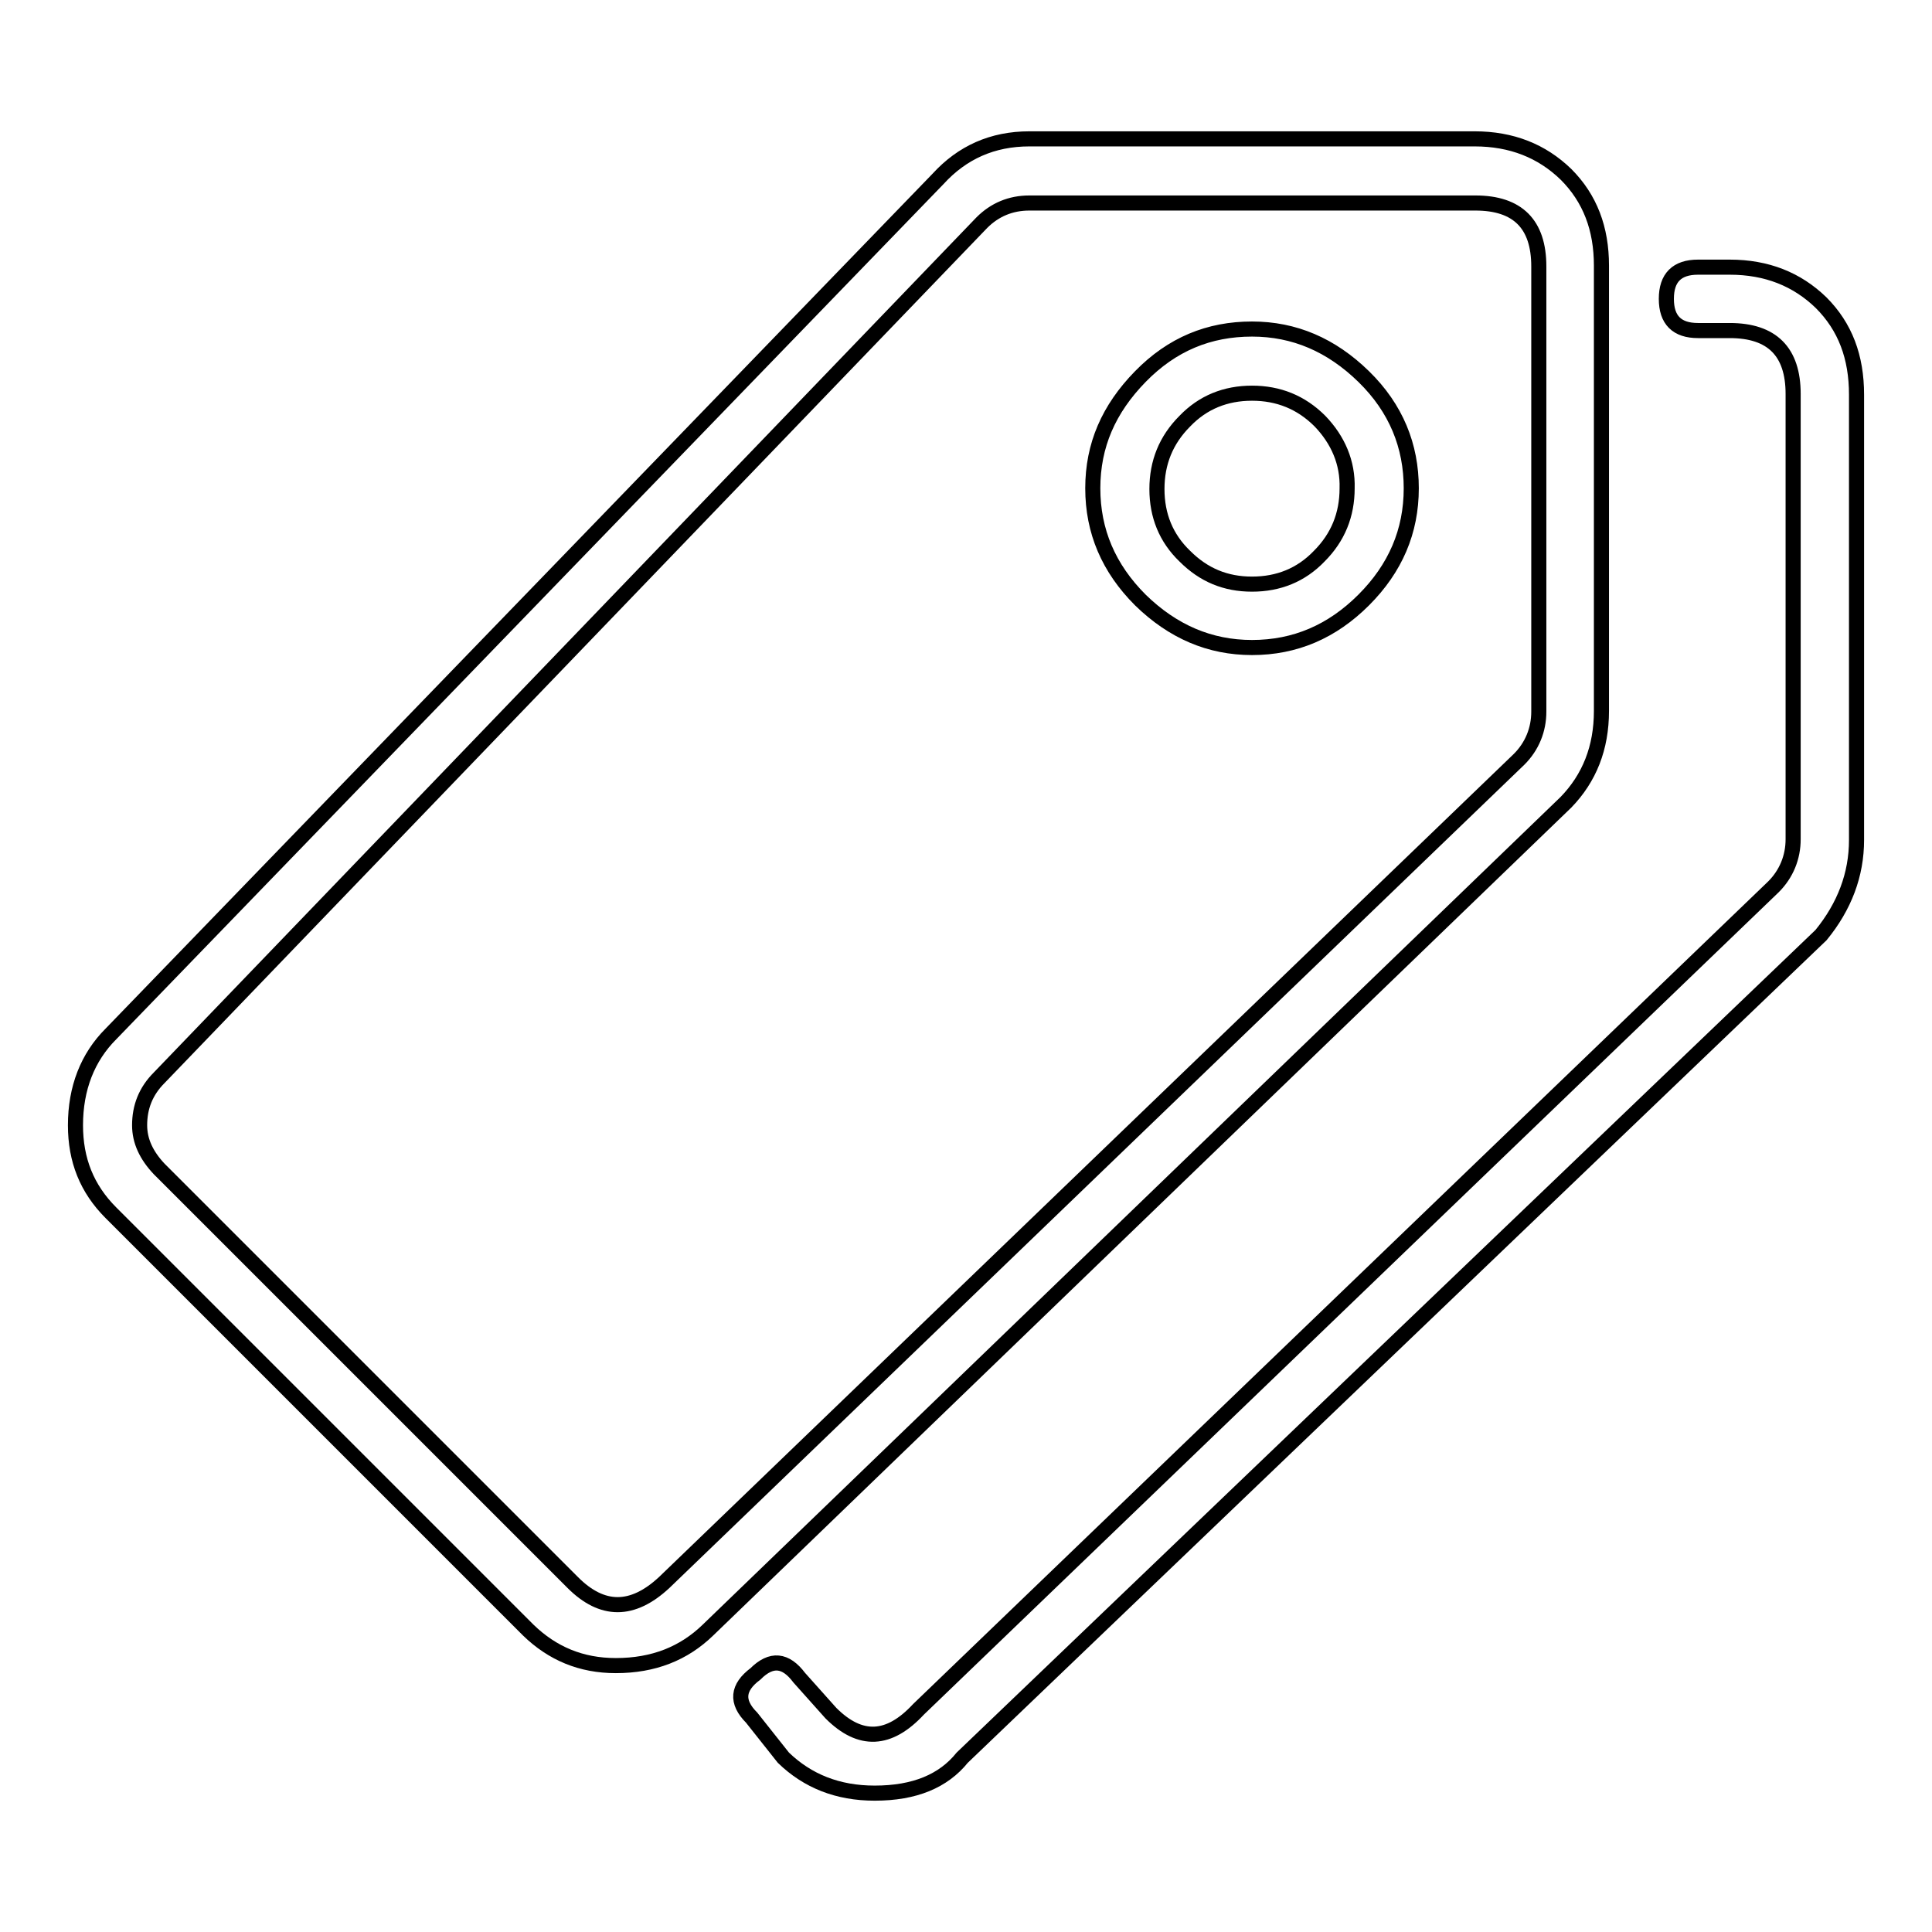
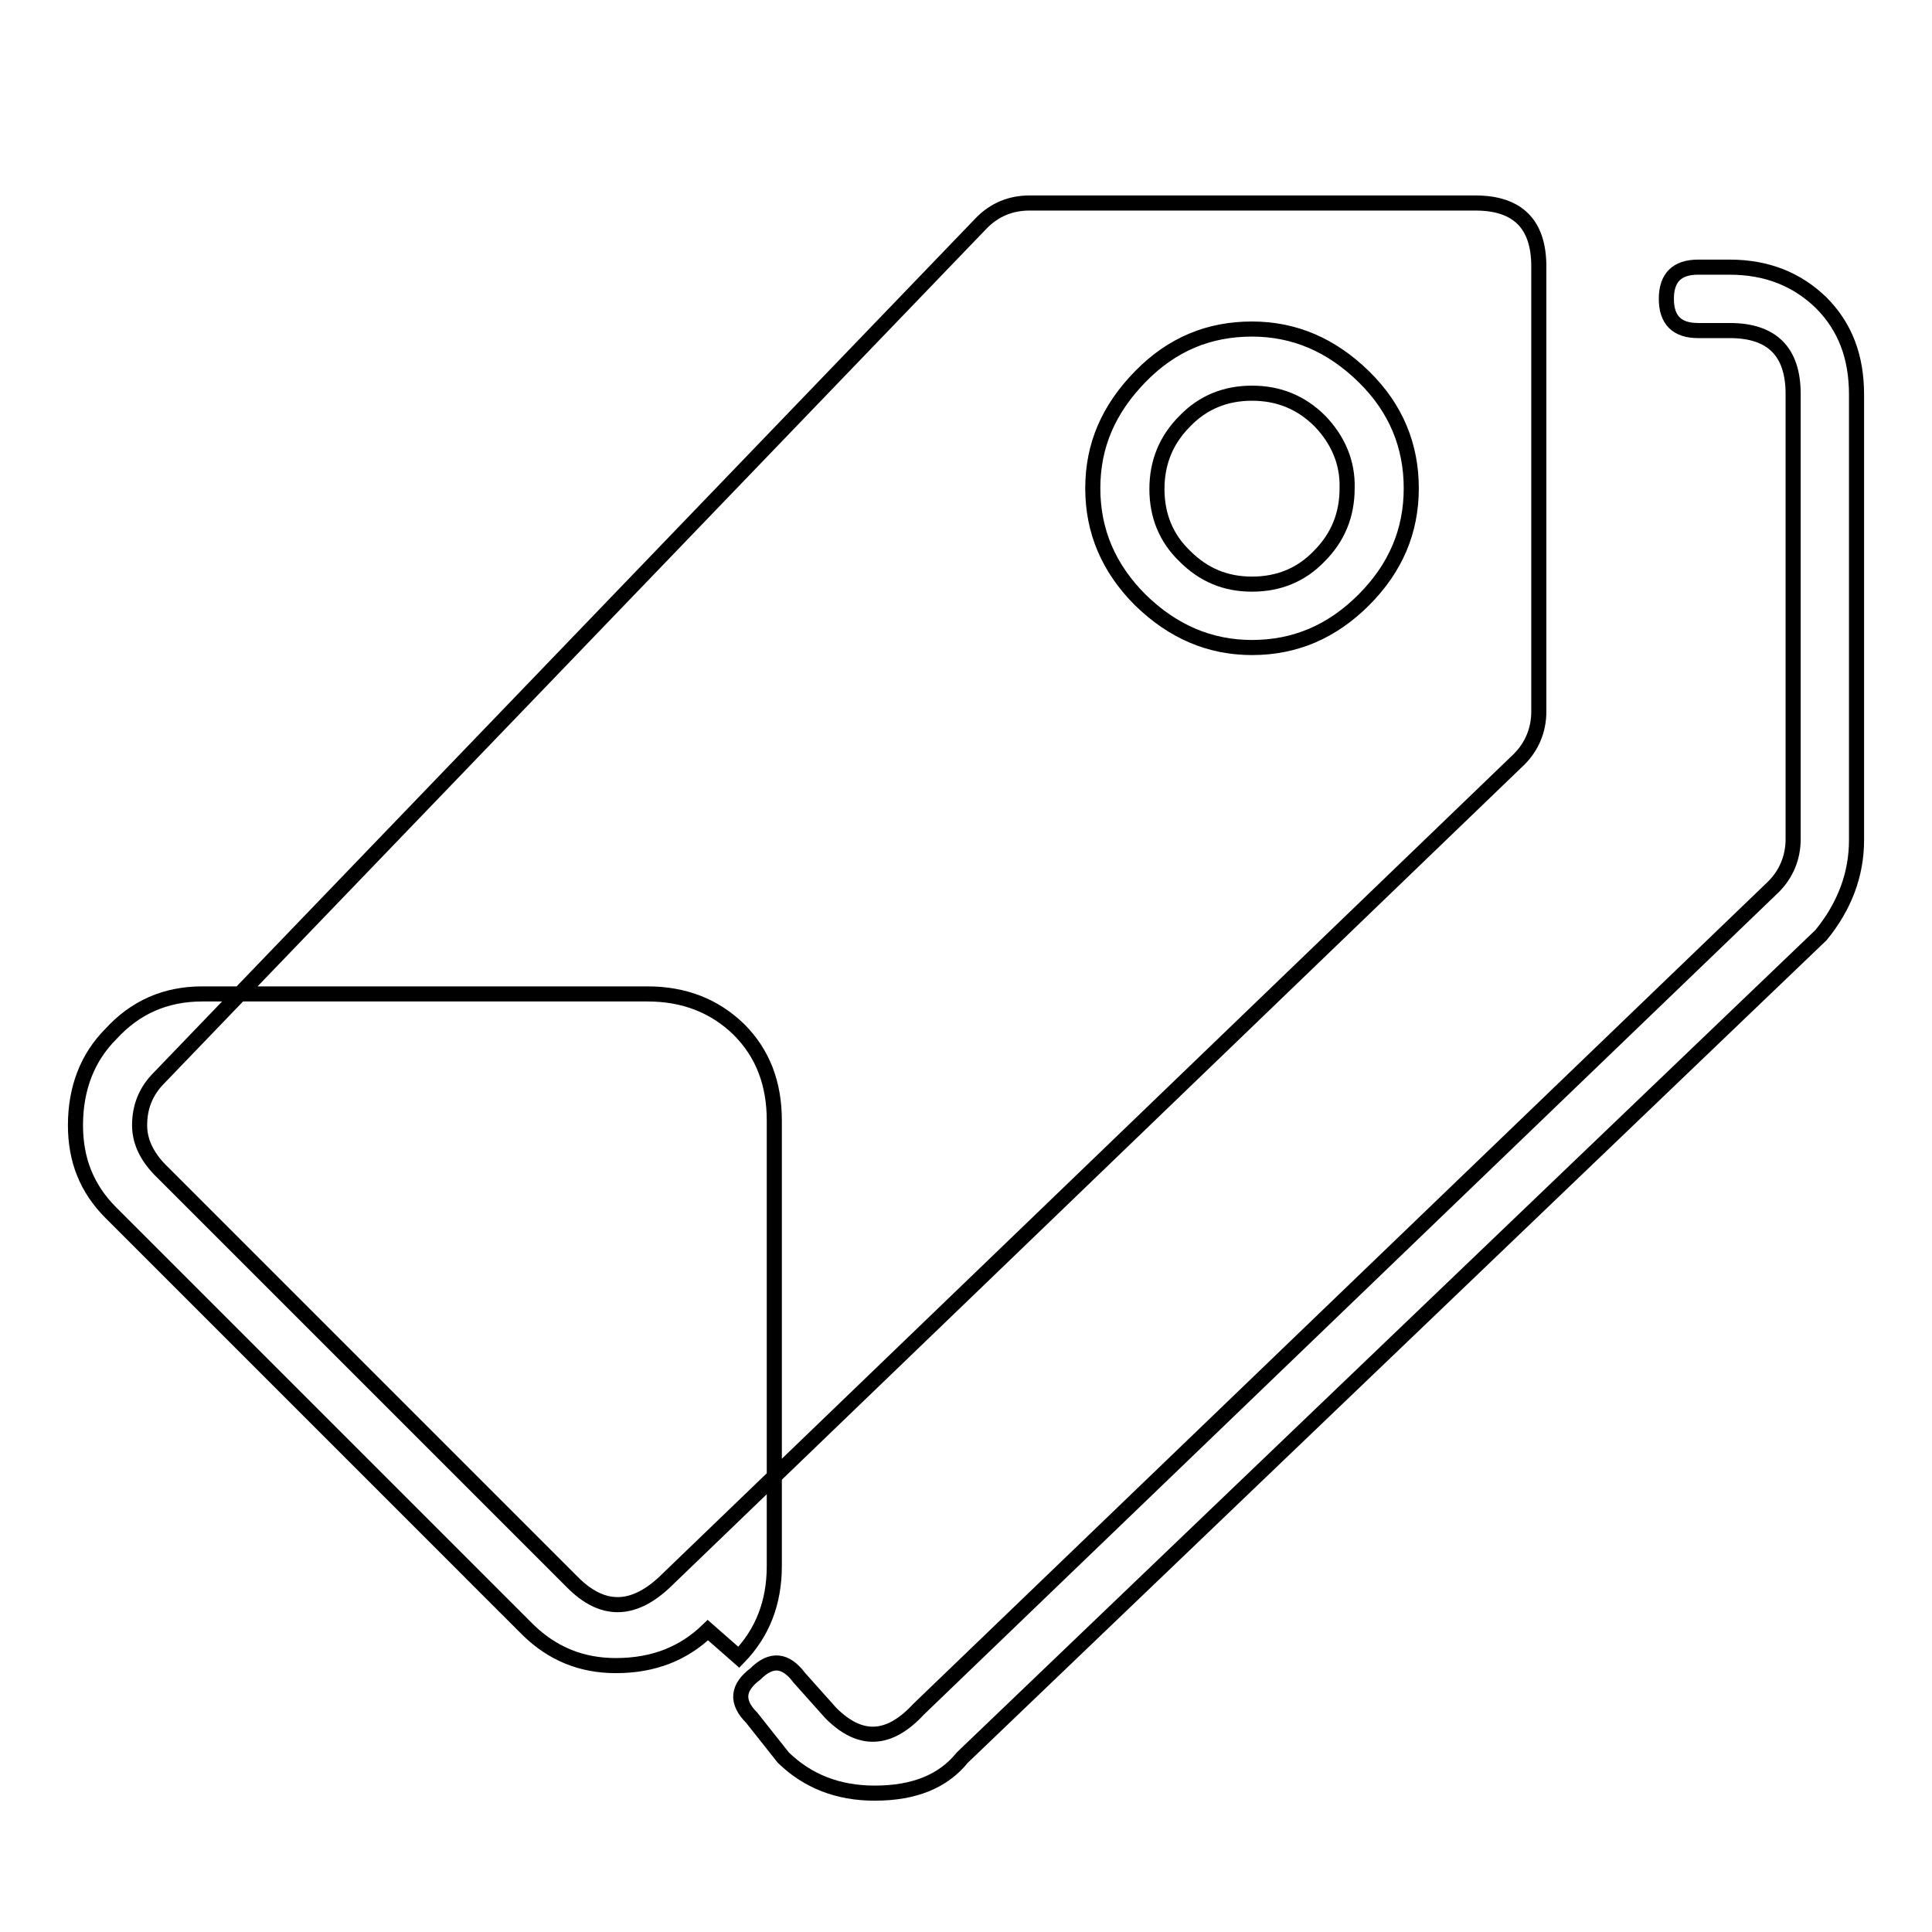
<svg xmlns="http://www.w3.org/2000/svg" version="1.1" x="0px" y="0px" viewBox="0 0 256 256" enable-background="new 0 0 256 256" xml:space="preserve">
  <g>
-     <path stroke-width="2" fill-opacity="0" stroke="#000000" d="M81.6,220.7c-4.6,0-8.4-1.6-11.6-4.7l-55.3-55.3c-3.2-3.2-4.7-7-4.7-11.6c0-4.9,1.6-9,4.7-12.1L124.3,23.7 c3.2-3.5,7.2-5.3,12.1-5.3h59c4.9,0,8.9,1.6,12.1,4.7c3.2,3.2,4.7,7.2,4.7,12.1v59c0,4.9-1.6,8.9-4.7,12.1L93.8,216 C90.6,219.1,86.6,220.7,81.6,220.7z M136.4,26.9c-2.5,0-4.6,0.9-6.3,2.6l-109,113.3c-1.8,1.8-2.6,3.9-2.6,6.3c0,2.1,0.9,4,2.6,5.8 l54.8,54.8c3.9,3.9,7.9,3.9,12.1,0l113.3-109.1c1.7-1.7,2.6-3.9,2.6-6.3v-59c0-5.6-2.8-8.4-8.4-8.4H136.4z M115.9,237.6 c-4.9,0-8.9-1.6-12.1-4.7l-4.2-5.3c-2.1-2.1-1.9-4,0.5-5.8c2.1-2.1,4-1.9,5.8,0.5l4.2,4.7c3.9,3.9,7.7,3.7,11.6-0.5L235,117.5 c1.7-1.7,2.6-3.9,2.6-6.3v-59c0-5.6-2.8-8.4-8.4-8.4h-4.2c-2.8,0-4.2-1.4-4.2-4.2c0-2.8,1.4-4.2,4.2-4.2h4.2 c4.9,0,8.9,1.6,12.1,4.7c3.2,3.2,4.7,7.2,4.7,12.2v59c0,4.6-1.6,8.8-4.7,12.6l-113.8,109C125,236,121.2,237.6,115.9,237.6z  M180.7,79.5c-4.2,4.2-9.1,6.3-14.8,6.3c-5.6,0-10.5-2.1-14.8-6.3c-4.2-4.2-6.3-9.1-6.3-14.8s2.1-10.5,6.3-14.8s9.1-6.3,14.8-6.3 c5.6,0,10.5,2.1,14.8,6.3s6.3,9.2,6.3,14.8C187,70.4,184.9,75.3,180.7,79.5z M174.9,55.8c-2.5-2.5-5.5-3.7-9-3.7s-6.5,1.2-8.9,3.7 c-2.5,2.5-3.7,5.5-3.7,9c0,3.5,1.2,6.5,3.7,8.9c2.5,2.5,5.4,3.7,8.9,3.7s6.5-1.2,8.9-3.7c2.5-2.5,3.7-5.5,3.7-9 C178.6,61.3,177.3,58.3,174.9,55.8z" />
+     <path stroke-width="2" fill-opacity="0" stroke="#000000" d="M81.6,220.7c-4.6,0-8.4-1.6-11.6-4.7l-55.3-55.3c-3.2-3.2-4.7-7-4.7-11.6c0-4.9,1.6-9,4.7-12.1c3.2-3.5,7.2-5.3,12.1-5.3h59c4.9,0,8.9,1.6,12.1,4.7c3.2,3.2,4.7,7.2,4.7,12.1v59c0,4.9-1.6,8.9-4.7,12.1L93.8,216 C90.6,219.1,86.6,220.7,81.6,220.7z M136.4,26.9c-2.5,0-4.6,0.9-6.3,2.6l-109,113.3c-1.8,1.8-2.6,3.9-2.6,6.3c0,2.1,0.9,4,2.6,5.8 l54.8,54.8c3.9,3.9,7.9,3.9,12.1,0l113.3-109.1c1.7-1.7,2.6-3.9,2.6-6.3v-59c0-5.6-2.8-8.4-8.4-8.4H136.4z M115.9,237.6 c-4.9,0-8.9-1.6-12.1-4.7l-4.2-5.3c-2.1-2.1-1.9-4,0.5-5.8c2.1-2.1,4-1.9,5.8,0.5l4.2,4.7c3.9,3.9,7.7,3.7,11.6-0.5L235,117.5 c1.7-1.7,2.6-3.9,2.6-6.3v-59c0-5.6-2.8-8.4-8.4-8.4h-4.2c-2.8,0-4.2-1.4-4.2-4.2c0-2.8,1.4-4.2,4.2-4.2h4.2 c4.9,0,8.9,1.6,12.1,4.7c3.2,3.2,4.7,7.2,4.7,12.2v59c0,4.6-1.6,8.8-4.7,12.6l-113.8,109C125,236,121.2,237.6,115.9,237.6z  M180.7,79.5c-4.2,4.2-9.1,6.3-14.8,6.3c-5.6,0-10.5-2.1-14.8-6.3c-4.2-4.2-6.3-9.1-6.3-14.8s2.1-10.5,6.3-14.8s9.1-6.3,14.8-6.3 c5.6,0,10.5,2.1,14.8,6.3s6.3,9.2,6.3,14.8C187,70.4,184.9,75.3,180.7,79.5z M174.9,55.8c-2.5-2.5-5.5-3.7-9-3.7s-6.5,1.2-8.9,3.7 c-2.5,2.5-3.7,5.5-3.7,9c0,3.5,1.2,6.5,3.7,8.9c2.5,2.5,5.4,3.7,8.9,3.7s6.5-1.2,8.9-3.7c2.5-2.5,3.7-5.5,3.7-9 C178.6,61.3,177.3,58.3,174.9,55.8z" />
  </g>
</svg>